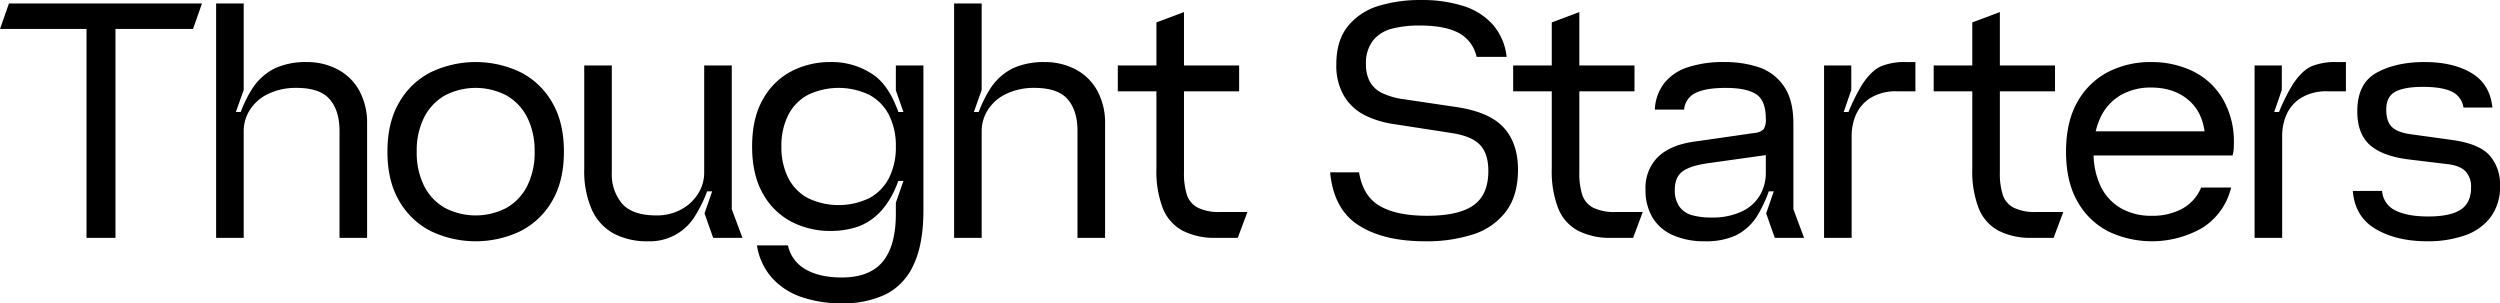
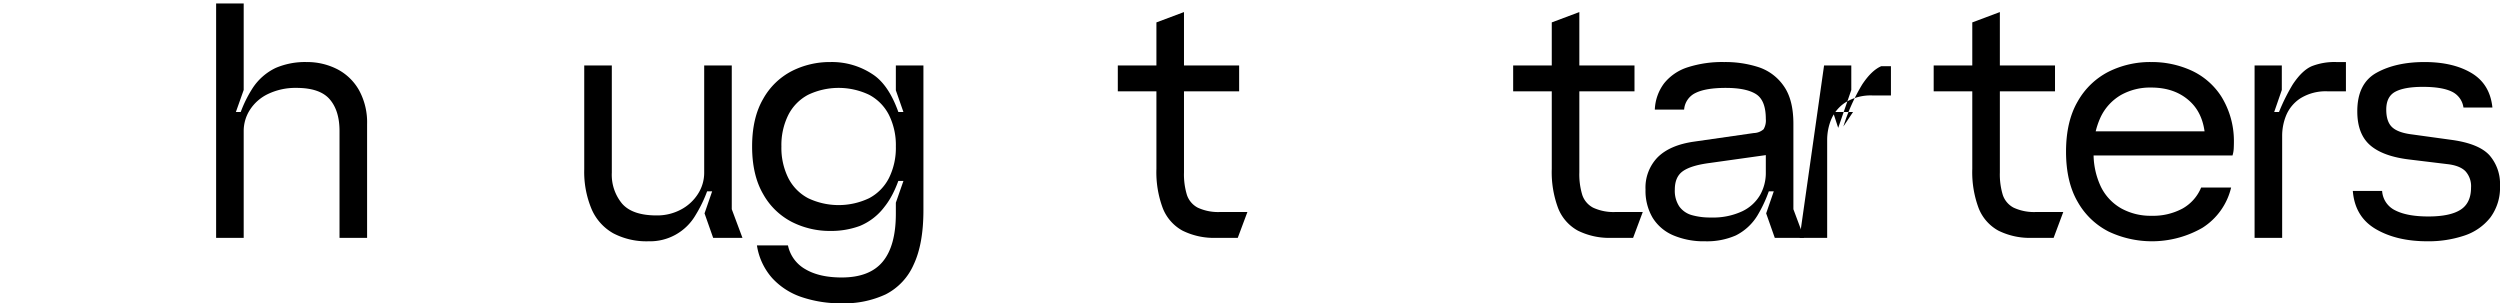
<svg xmlns="http://www.w3.org/2000/svg" id="グループ_52982" data-name="グループ 52982" width="725.29" height="88" viewBox="0 0 725.29 88">
  <defs>
    <clipPath id="clip-path">
      <rect id="長方形_141475" data-name="長方形 141475" width="725.29" height="88" fill="none" />
    </clipPath>
  </defs>
-   <path id="パス_122842" data-name="パス 122842" d="M2.6,1,0,8.4H25.1V69h8.4V8.4H56L58.6,1Z" />
  <g id="グループ_52981" data-name="グループ 52981">
    <g id="グループ_52980" data-name="グループ 52980" clip-path="url(#clip-path)">
      <path id="パス_122843" data-name="パス 122843" d="M62.7,1h8V26.1l-3.9,11-1.5-4.6h5.8L68.5,37a35.876,35.876,0,0,1,4.8-11.449A16.494,16.494,0,0,1,80,19.7,21.635,21.635,0,0,1,88.9,18a19.249,19.249,0,0,1,8.9,2.051,15.327,15.327,0,0,1,6.35,6.1A19.337,19.337,0,0,1,106.5,36V69h-8V38q0-5.9-2.85-9.2T86,25.5a18.329,18.329,0,0,0-8.1,1.7,12.764,12.764,0,0,0-5.35,4.6A11.319,11.319,0,0,0,70.7,38V69h-8Z" />
-       <path id="パス_122844" data-name="パス 122844" d="M125.2,67.151a22.023,22.023,0,0,1-9.3-8.7Q112.4,52.6,112.4,44t3.5-14.449a22.011,22.011,0,0,1,9.3-8.7,30.159,30.159,0,0,1,25.6,0,22.022,22.022,0,0,1,9.3,8.7Q163.6,35.4,163.6,44t-3.5,14.451a22.034,22.034,0,0,1-9.3,8.7,30.178,30.178,0,0,1-25.6,0m21.75-6.85a15.142,15.142,0,0,0,6-6.35A21.39,21.39,0,0,0,155.1,44a21.4,21.4,0,0,0-2.15-9.949,15.154,15.154,0,0,0-6-6.35,19.3,19.3,0,0,0-17.9,0,15.141,15.141,0,0,0-6,6.35A21.384,21.384,0,0,0,120.9,44a21.378,21.378,0,0,0,2.15,9.951,15.13,15.13,0,0,0,6,6.35,19.313,19.313,0,0,0,17.9,0" />
      <path id="パス_122845" data-name="パス 122845" d="M177.947,67.7a14.712,14.712,0,0,1-6.3-7,27.823,27.823,0,0,1-2.15-11.6V19h8V50.1a13.1,13.1,0,0,0,3,9q3,3.4,10,3.4a14.6,14.6,0,0,0,7.05-1.7,13.057,13.057,0,0,0,4.95-4.551,11.3,11.3,0,0,0,1.8-6.15V19h8V60.7l3.1,8.3h-8.5l-2.5-7.1,3.8-11,1.5,4.6h-5.8l2.6-4.5a38.4,38.4,0,0,1-4.7,11.4A15.289,15.289,0,0,1,188.1,70a20.689,20.689,0,0,1-10.15-2.3" />
      <path id="パス_122846" data-name="パス 122846" d="M232.6,86.2a20.345,20.345,0,0,1-8.6-5.551,18.454,18.454,0,0,1-4.4-9.449h9a10.335,10.335,0,0,0,5.05,6.9q4.05,2.4,10.55,2.4,8.1,0,11.9-4.6T259.9,62V58.8l2.2-6.3h-3.1l2.9-4.1q-2,7.5-5.3,11.6a17.089,17.089,0,0,1-7.15,5.551A24.093,24.093,0,0,1,240.9,67a24.367,24.367,0,0,1-11.15-2.6,20.073,20.073,0,0,1-8.35-8.1q-3.2-5.5-3.2-13.8t3.2-13.8a20.093,20.093,0,0,1,8.35-8.1A24.38,24.38,0,0,1,240.9,18a21.314,21.314,0,0,1,12.7,3.851q5.4,3.85,8.3,14.75l-2.9-4.1h3.1l-2.2-6.3V19h8V61q0,9.8-2.85,15.8a17.6,17.6,0,0,1-8.1,8.6A28.511,28.511,0,0,1,244.2,88a35.32,35.32,0,0,1-11.6-1.8m19.55-28.7a13.534,13.534,0,0,0,5.751-5.85,19.615,19.615,0,0,0,2-9.15,19.625,19.625,0,0,0-2-9.149,13.563,13.563,0,0,0-5.751-5.851,20.581,20.581,0,0,0-17.7,0,13.55,13.55,0,0,0-5.75,5.851,19.588,19.588,0,0,0-2,9.149,19.578,19.578,0,0,0,2,9.15,13.521,13.521,0,0,0,5.75,5.85,20.581,20.581,0,0,0,17.7,0" />
-       <path id="パス_122847" data-name="パス 122847" d="M276.8,1h8V26.1l-3.9,11-1.5-4.6h5.8L282.6,37a35.876,35.876,0,0,1,4.8-11.449,16.494,16.494,0,0,1,6.7-5.85,21.635,21.635,0,0,1,8.9-1.7,19.249,19.249,0,0,1,8.9,2.051,15.327,15.327,0,0,1,6.35,6.1A19.337,19.337,0,0,1,320.6,36V69h-8V38q0-5.9-2.85-9.2t-9.65-3.3a18.33,18.33,0,0,0-8.1,1.7,12.765,12.765,0,0,0-5.35,4.6A11.319,11.319,0,0,0,284.8,38V69h-8Z" />
      <path id="パス_122848" data-name="パス 122848" d="M324.294,19h35.2v7.5h-35.2Zm18.75,47.9a12.735,12.735,0,0,1-5.7-6.5,29.718,29.718,0,0,1-1.85-11.4V6.5l8-3V50a20.512,20.512,0,0,0,.85,6.55,6.494,6.494,0,0,0,3.15,3.7,14.048,14.048,0,0,0,6.6,1.25h7.8l-2.8,7.5h-6.2a20.446,20.446,0,0,1-9.85-2.1" />
-       <path id="パス_122849" data-name="パス 122849" d="M394.143,65.351Q386.892,60.7,385.893,50h8.4q1.1,6.9,6,9.75t13.7,2.851q9.2,0,13.5-3.05t4.3-9.95q0-5-2.4-7.55t-8.2-3.45l-16.8-2.6a27.735,27.735,0,0,1-8.4-2.548,14.859,14.859,0,0,1-6-5.5,17.272,17.272,0,0,1-2.3-9.351q0-6.9,3.4-11.05a18.116,18.116,0,0,1,8.9-5.849,41.2,41.2,0,0,1,12.2-1.7,39.669,39.669,0,0,1,12.4,1.75,19.056,19.056,0,0,1,8.55,5.452,16.888,16.888,0,0,1,3.95,9.3h-8.7a10.314,10.314,0,0,0-5.2-6.949q-4-2.149-11.3-2.15a30.8,30.8,0,0,0-8.2.95,10.223,10.223,0,0,0-5.4,3.45,10.588,10.588,0,0,0-2,6.8,10.561,10.561,0,0,0,1.1,5.05,8.023,8.023,0,0,0,3.5,3.3,20.815,20.815,0,0,0,6.5,1.849l14.8,2.2q9.8,1.4,14,5.952t4.2,12.25q0,7.5-3.45,12.1a19.224,19.224,0,0,1-9.45,6.651A43.721,43.721,0,0,1,413.393,70q-12,0-19.25-4.649" />
      <path id="パス_122850" data-name="パス 122850" d="M438.992,19h35.2v7.5h-35.2Zm18.75,47.9a12.735,12.735,0,0,1-5.7-6.5,29.719,29.719,0,0,1-1.85-11.4V6.5l8-3V50a20.512,20.512,0,0,0,.85,6.55,6.494,6.494,0,0,0,3.15,3.7,14.048,14.048,0,0,0,6.6,1.25h7.8l-2.8,7.5h-6.2a20.446,20.446,0,0,1-9.85-2.1" />
      <path id="パス_122851" data-name="パス 122851" d="M485.392,68.25a12.977,12.977,0,0,1-5.95-5.1A15.328,15.328,0,0,1,477.392,55a12.606,12.606,0,0,1,3.55-9.4q3.549-3.5,10.45-4.5l17.4-2.5a4.494,4.494,0,0,0,2.849-1.1,4.975,4.975,0,0,0,.651-3q0-5.4-2.851-7.2t-8.75-1.8q-5.8,0-8.75,1.451a5.818,5.818,0,0,0-3.35,4.85h-8.5a13.515,13.515,0,0,1,2.75-7.7,14.366,14.366,0,0,1,6.85-4.6,32.661,32.661,0,0,1,10.5-1.5,31.373,31.373,0,0,1,10.05,1.5,14.325,14.325,0,0,1,7.25,5.451q2.8,3.951,2.8,10.95V60.7l3.1,8.3h-8.5l-2.5-7.1,3.7-10.7.9,4.3h-5.1l2.5-4.2a39.048,39.048,0,0,1-4.55,11.25,15.462,15.462,0,0,1-6.25,5.75,20.784,20.784,0,0,1-8.9,1.7,22.6,22.6,0,0,1-9.3-1.75m20.05-6.949a11.881,11.881,0,0,0,5.2-4.75,12.985,12.985,0,0,0,1.651-6.45V45l-16.4,2.3q-5.3.7-7.65,2.35T485.892,55a8.214,8.214,0,0,0,1.3,4.9,6.679,6.679,0,0,0,3.6,2.5,19.441,19.441,0,0,0,5.6.7,19.985,19.985,0,0,0,9.05-1.8" />
-       <path id="パス_122852" data-name="パス 122852" d="M529.191,19h7.9v7.1l-3.8,11-1.5-4.6h5.8l-2.8,4.2a55.058,55.058,0,0,1,5.5-12.25q2.7-4.052,5.5-5.25a18.105,18.105,0,0,1,7.1-1.2h2.8v8.5h-5.2a13.915,13.915,0,0,0-8.05,2.051,10.937,10.937,0,0,0-4.1,4.949,15.638,15.638,0,0,0-1.15,5.8V69h-8Z" />
+       <path id="パス_122852" data-name="パス 122852" d="M529.191,19h7.9v7.1l-3.8,11-1.5-4.6h5.8l-2.8,4.2a55.058,55.058,0,0,1,5.5-12.25q2.7-4.052,5.5-5.25h2.8v8.5h-5.2a13.915,13.915,0,0,0-8.05,2.051,10.937,10.937,0,0,0-4.1,4.949,15.638,15.638,0,0,0-1.15,5.8V69h-8Z" />
      <path id="パス_122853" data-name="パス 122853" d="M560.991,19h35.2v7.5h-35.2Zm18.75,47.9a12.735,12.735,0,0,1-5.7-6.5,29.7,29.7,0,0,1-1.85-11.4V6.5l8-3V50a20.511,20.511,0,0,0,.85,6.55,6.494,6.494,0,0,0,3.15,3.7,14.048,14.048,0,0,0,6.6,1.25h7.8l-2.8,7.5h-6.2a20.447,20.447,0,0,1-9.851-2.1" />
      <path id="パス_122854" data-name="パス 122854" d="M611.791,67.2a21.44,21.44,0,0,1-9-8.6q-3.4-5.8-3.4-14.6t3.4-14.6a21.545,21.545,0,0,1,8.949-8.6A27.037,27.037,0,0,1,624.091,18a27.642,27.642,0,0,1,11.649,2.451A20.447,20.447,0,0,1,644.44,28a24.477,24.477,0,0,1,3.651,12.7v.4c0,.667-.018,1.335-.05,2a8.421,8.421,0,0,1-.351,2h-41.3v-7h37.8l-4.4,3.6q.1-7.9-4.25-12.1t-11.45-4.2a17.274,17.274,0,0,0-8.75,2.151,14.709,14.709,0,0,0-5.851,6.3,22.316,22.316,0,0,0-2.1,10.15,22.31,22.31,0,0,0,2.1,10.15,14.6,14.6,0,0,0,5.9,6.3,17.549,17.549,0,0,0,8.8,2.149,17.969,17.969,0,0,0,9-2.1,12.389,12.389,0,0,0,5.4-6.1h8.7a19,19,0,0,1-8.351,11.7,29.391,29.391,0,0,1-27.149,1.1" />
      <path id="パス_122855" data-name="パス 122855" d="M654.09,19h7.9v7.1l-3.8,11-1.5-4.6h5.8l-2.8,4.2a55.061,55.061,0,0,1,5.5-12.25q2.7-4.052,5.5-5.25a18.105,18.105,0,0,1,7.1-1.2h2.8v8.5h-5.2a13.915,13.915,0,0,0-8.05,2.051,10.937,10.937,0,0,0-4.1,4.949,15.639,15.639,0,0,0-1.15,5.8V69h-8Z" />
      <path id="パス_122856" data-name="パス 122856" d="M689.24,66.451Q683.188,62.9,682.59,55.4h8.5a6.727,6.727,0,0,0,3.849,5.651q3.451,1.75,9.551,1.75,6.3,0,9.35-1.951t3.049-6.45a6.432,6.432,0,0,0-1.649-4.75Q713.588,48,709.889,47.6l-10.7-1.3q-7.8-.9-11.55-4.151t-3.75-9.849q0-8.1,5.6-11.2t13.9-3.1q8.3,0,13.651,3.2t6.05,10h-8.4a6.013,6.013,0,0,0-3.449-4.65q-2.85-1.352-8.351-1.35-5.3,0-7.95,1.4t-2.649,5.2q0,3.5,1.7,5.1t5.8,2.1l11.6,1.6q7.8,1.1,10.851,4.451a12.643,12.643,0,0,1,3.05,8.849,14.549,14.549,0,0,1-2.8,9.2,15.915,15.915,0,0,1-7.551,5.25A32.624,32.624,0,0,1,704.189,70q-8.9,0-14.949-3.549" />
    </g>
  </g>
</svg>